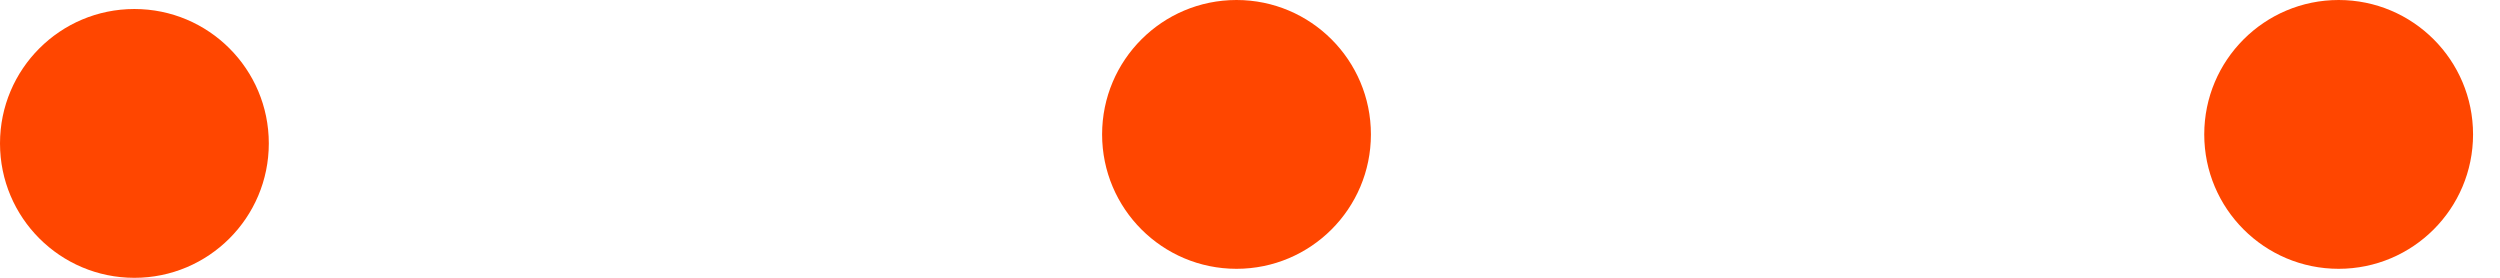
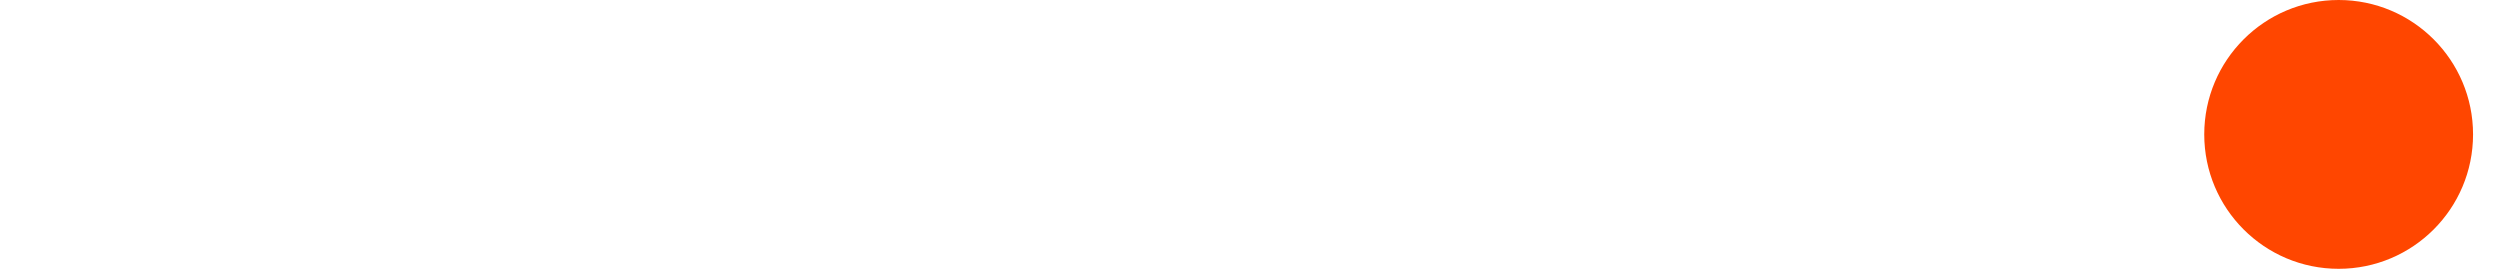
<svg xmlns="http://www.w3.org/2000/svg" width="63" height="7" viewBox="0 0 63 7" fill="none">
-   <circle cx="3.387" cy="3.614" r="3.387" fill="#FF4600" />
-   <circle cx="31.16" cy="3.387" r="3.387" fill="#FF4600" />
  <circle cx="58.934" cy="3.387" r="3.387" fill="#FF4600" />
</svg>